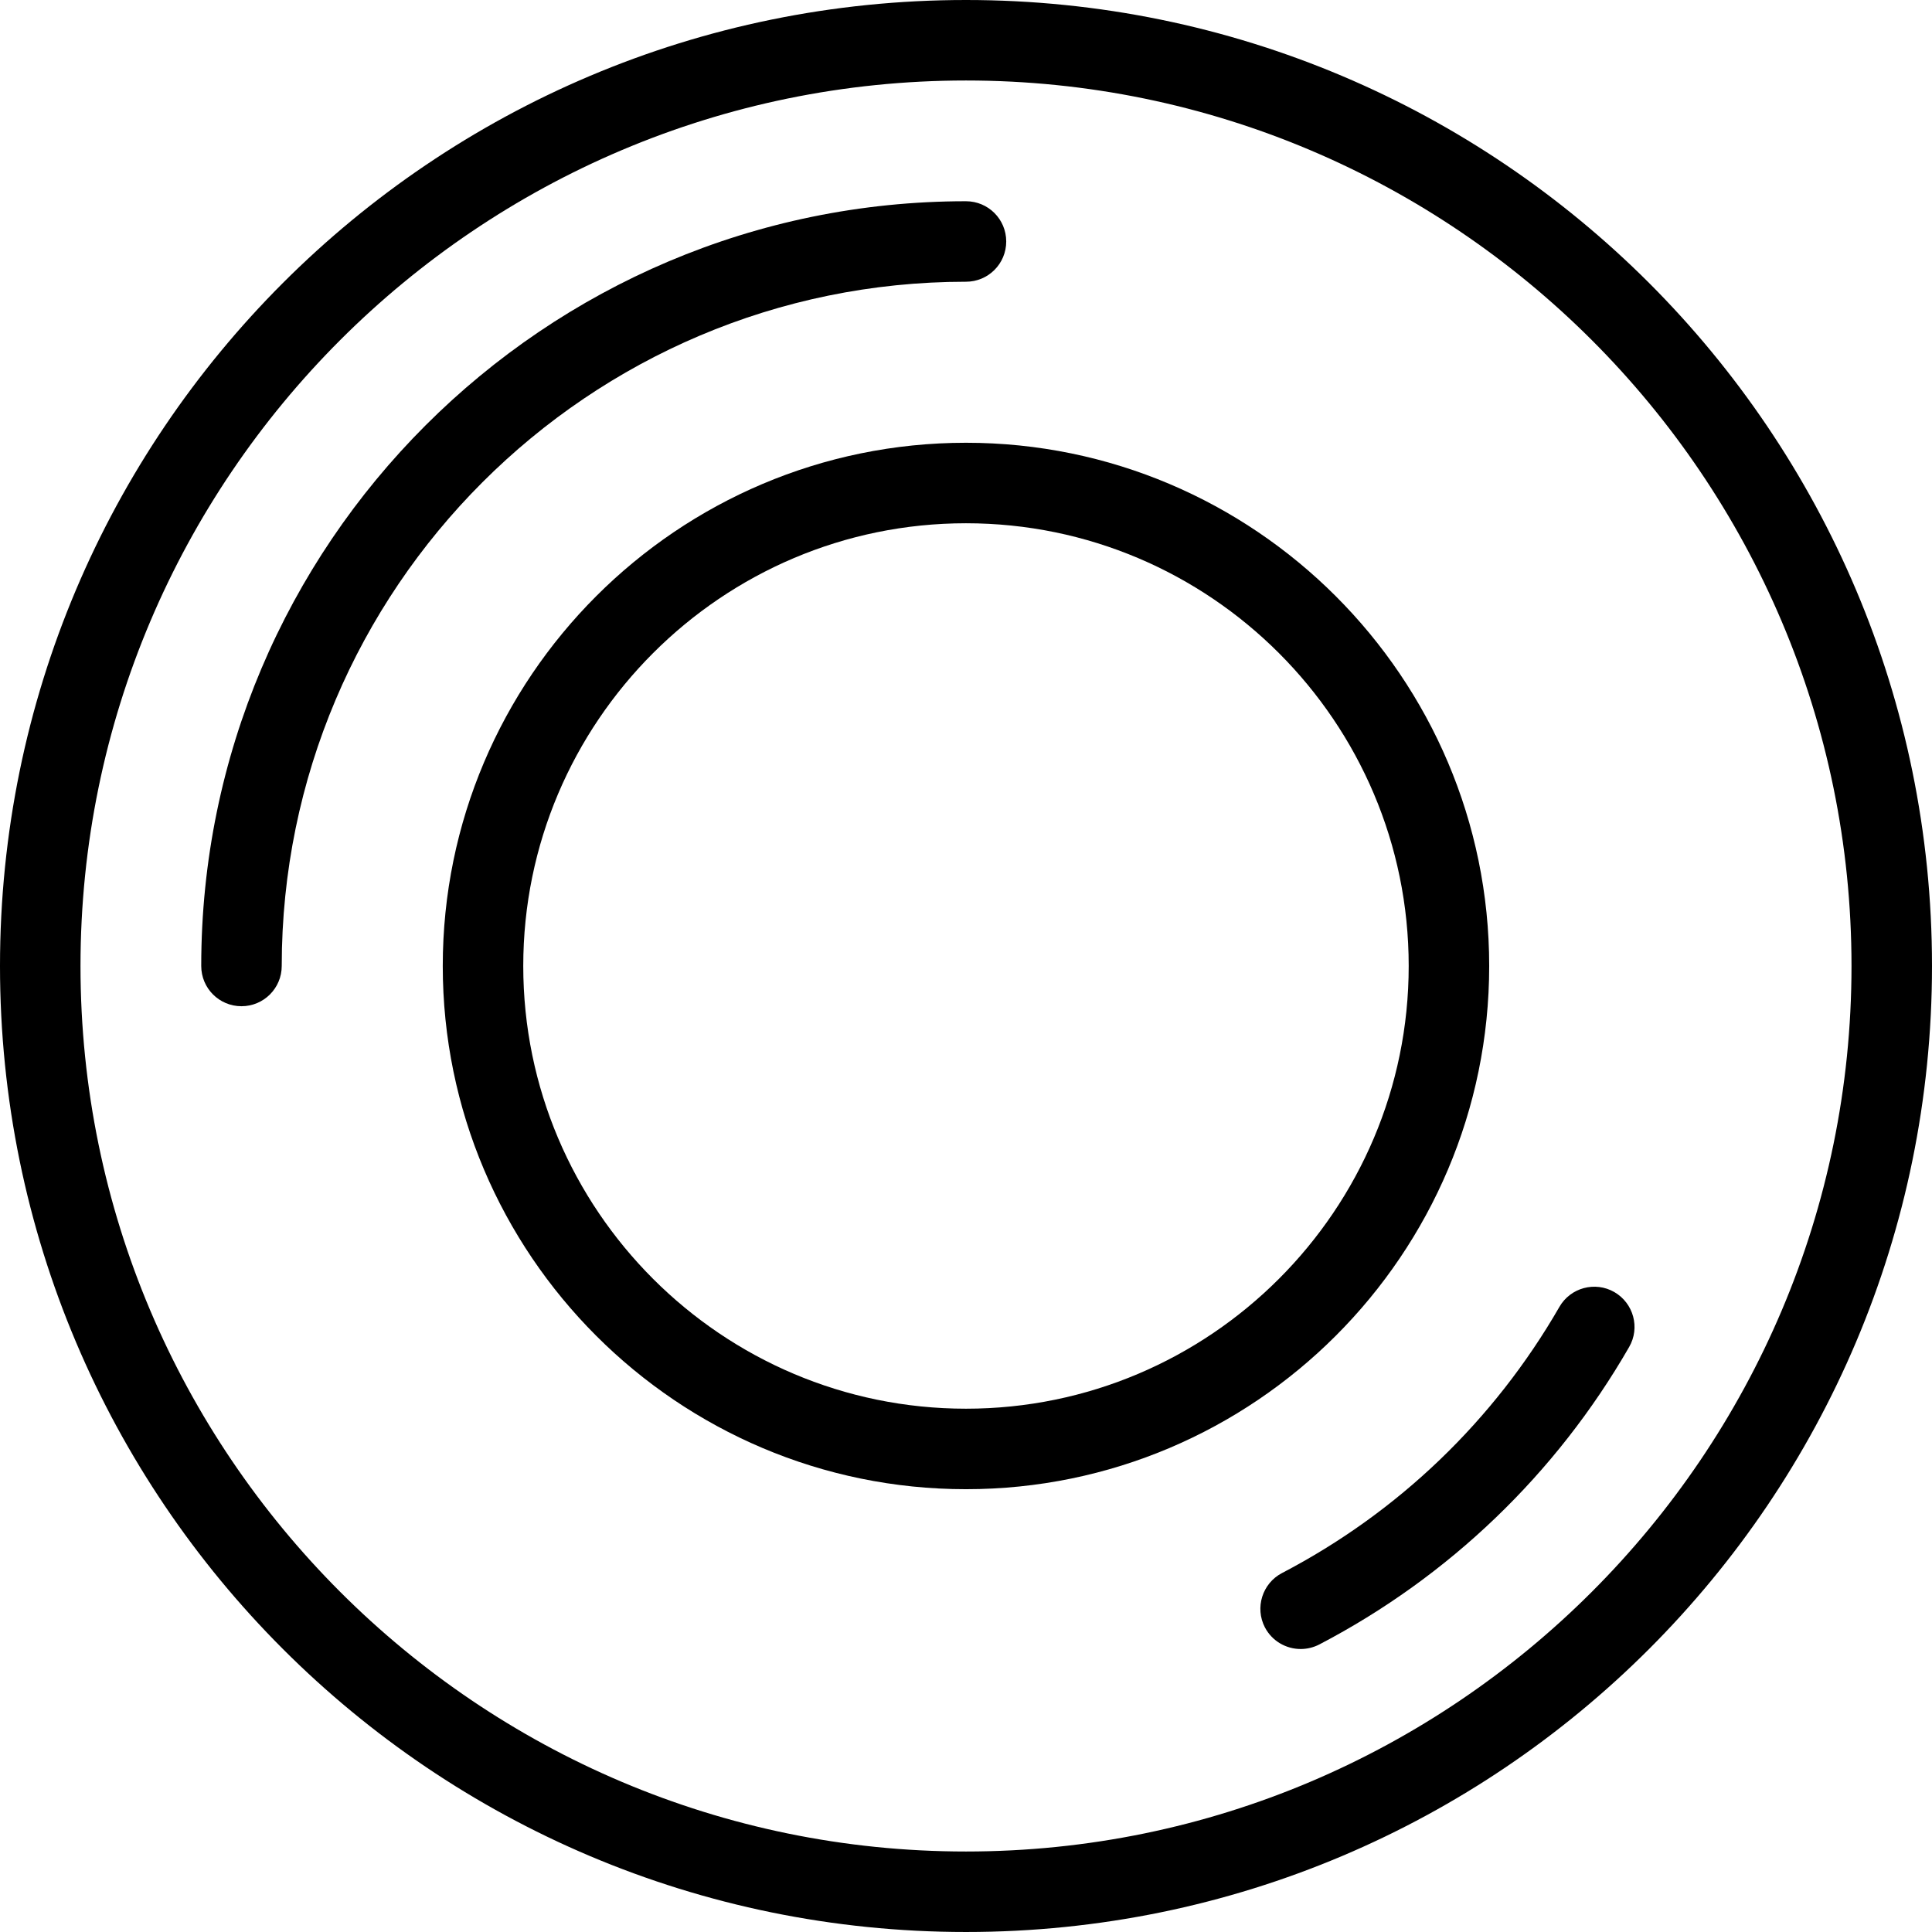
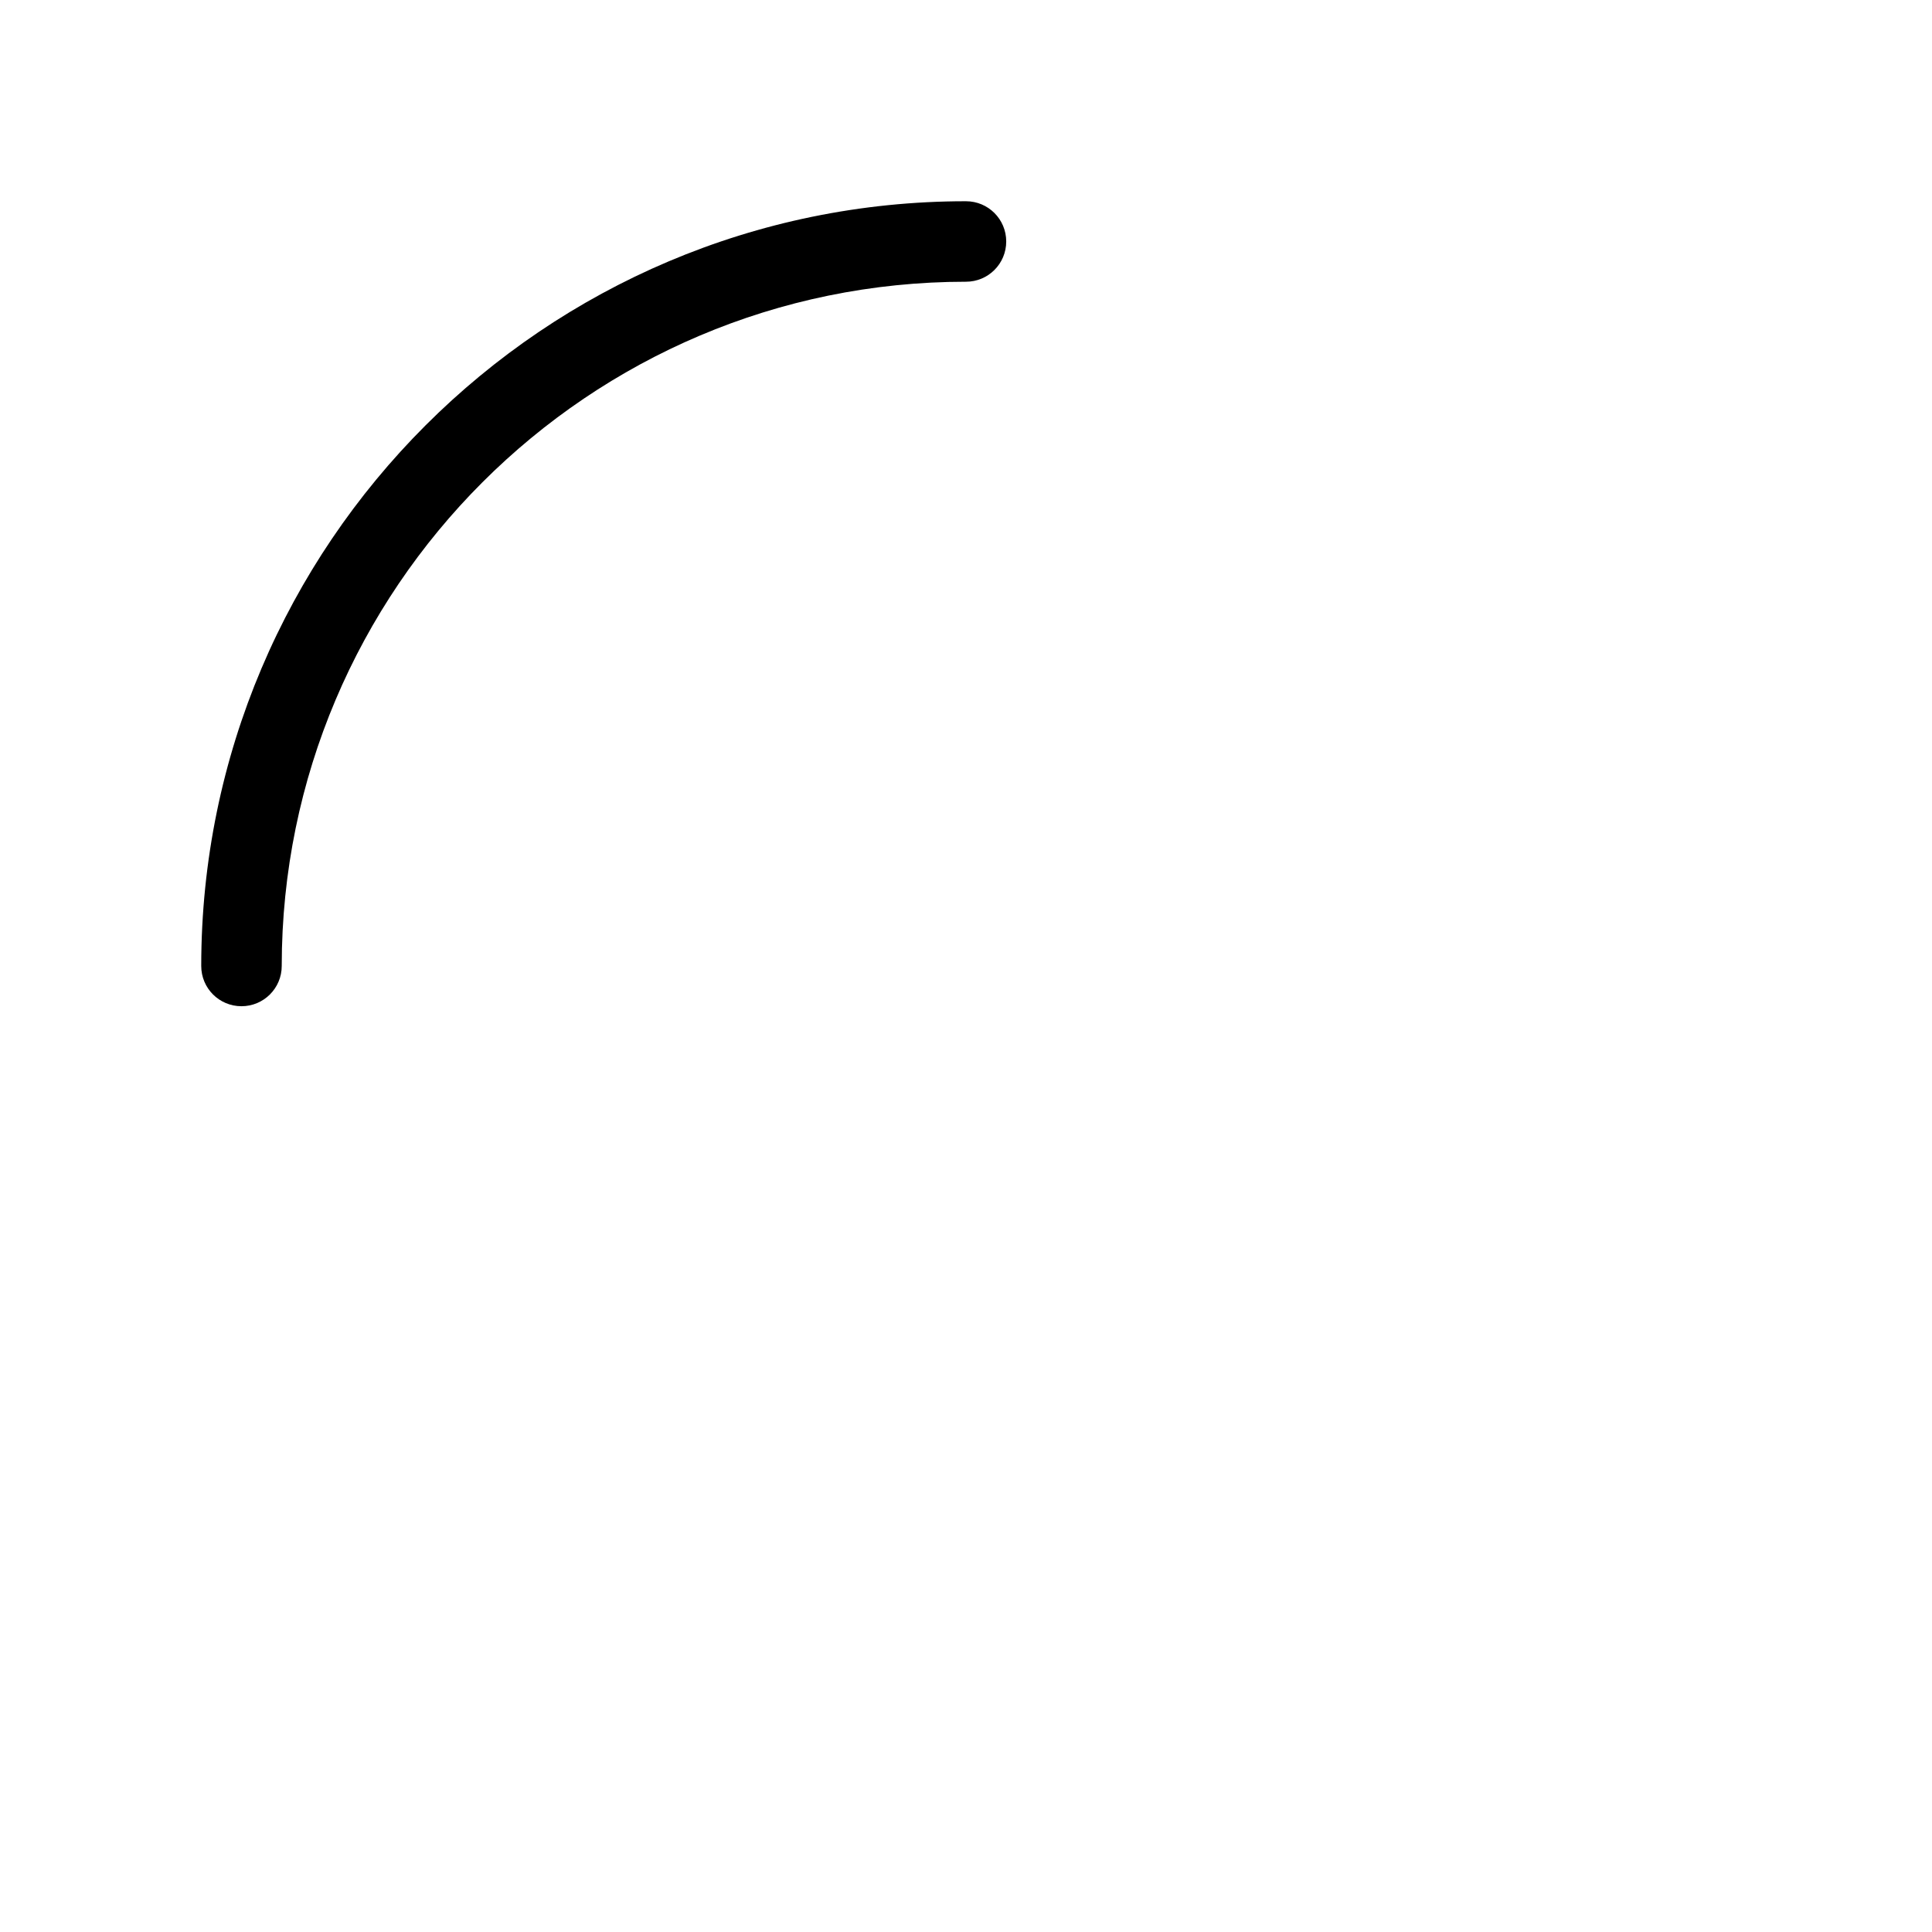
<svg xmlns="http://www.w3.org/2000/svg" fill="#000000" height="800px" width="800px" version="1.1" id="Layer_1" viewBox="0 0 300.019 300.019" xml:space="preserve">
  <g>
    <g>
      <g>
-         <path d="M150.006,0C67.156,0,0,67.169,0,150.006s67.156,150.012,150.006,150.012s150.013-67.175,150.013-150.012     S232.856,0,150.006,0z M150.006,287.519c-75.819,0-137.506-61.694-137.506-137.512C12.5,74.181,74.188,12.5,150.006,12.5     s137.513,61.681,137.513,137.506C287.519,225.825,225.825,287.519,150.006,287.519z" />
-         <path d="M250.688,200.644c-2.975-1.713-6.813-0.694-8.531,2.306c-10.156,17.637-25.05,31.931-43.081,41.331     c-3.05,1.6-4.238,5.375-2.65,8.437c1.125,2.138,3.3,3.356,5.556,3.356c0.981,0,1.969-0.231,2.894-0.706     c20.125-10.512,36.769-26.481,48.106-46.181C254.719,206.2,253.681,202.375,250.688,200.644z" />
        <path d="M150.006,43.75c3.456,0,6.25-2.794,6.25-6.25s-2.794-6.25-6.25-6.25C84.512,31.25,31.25,84.519,31.25,150.006     c0,3.456,2.787,6.25,6.25,6.25c3.45,0,6.25-2.794,6.25-6.25C43.75,91.413,91.412,43.75,150.006,43.75z" />
-         <path d="M231.256,150.006c0-44.8-36.45-81.25-81.25-81.25s-81.25,36.45-81.25,81.25s36.45,81.25,81.25,81.25     S231.256,194.806,231.256,150.006z M150.006,218.756c-37.9,0-68.75-30.844-68.75-68.75s30.85-68.75,68.75-68.75     c37.912,0,68.75,30.837,68.75,68.75C218.756,187.906,187.925,218.756,150.006,218.756z" />
      </g>
    </g>
  </g>
</svg>